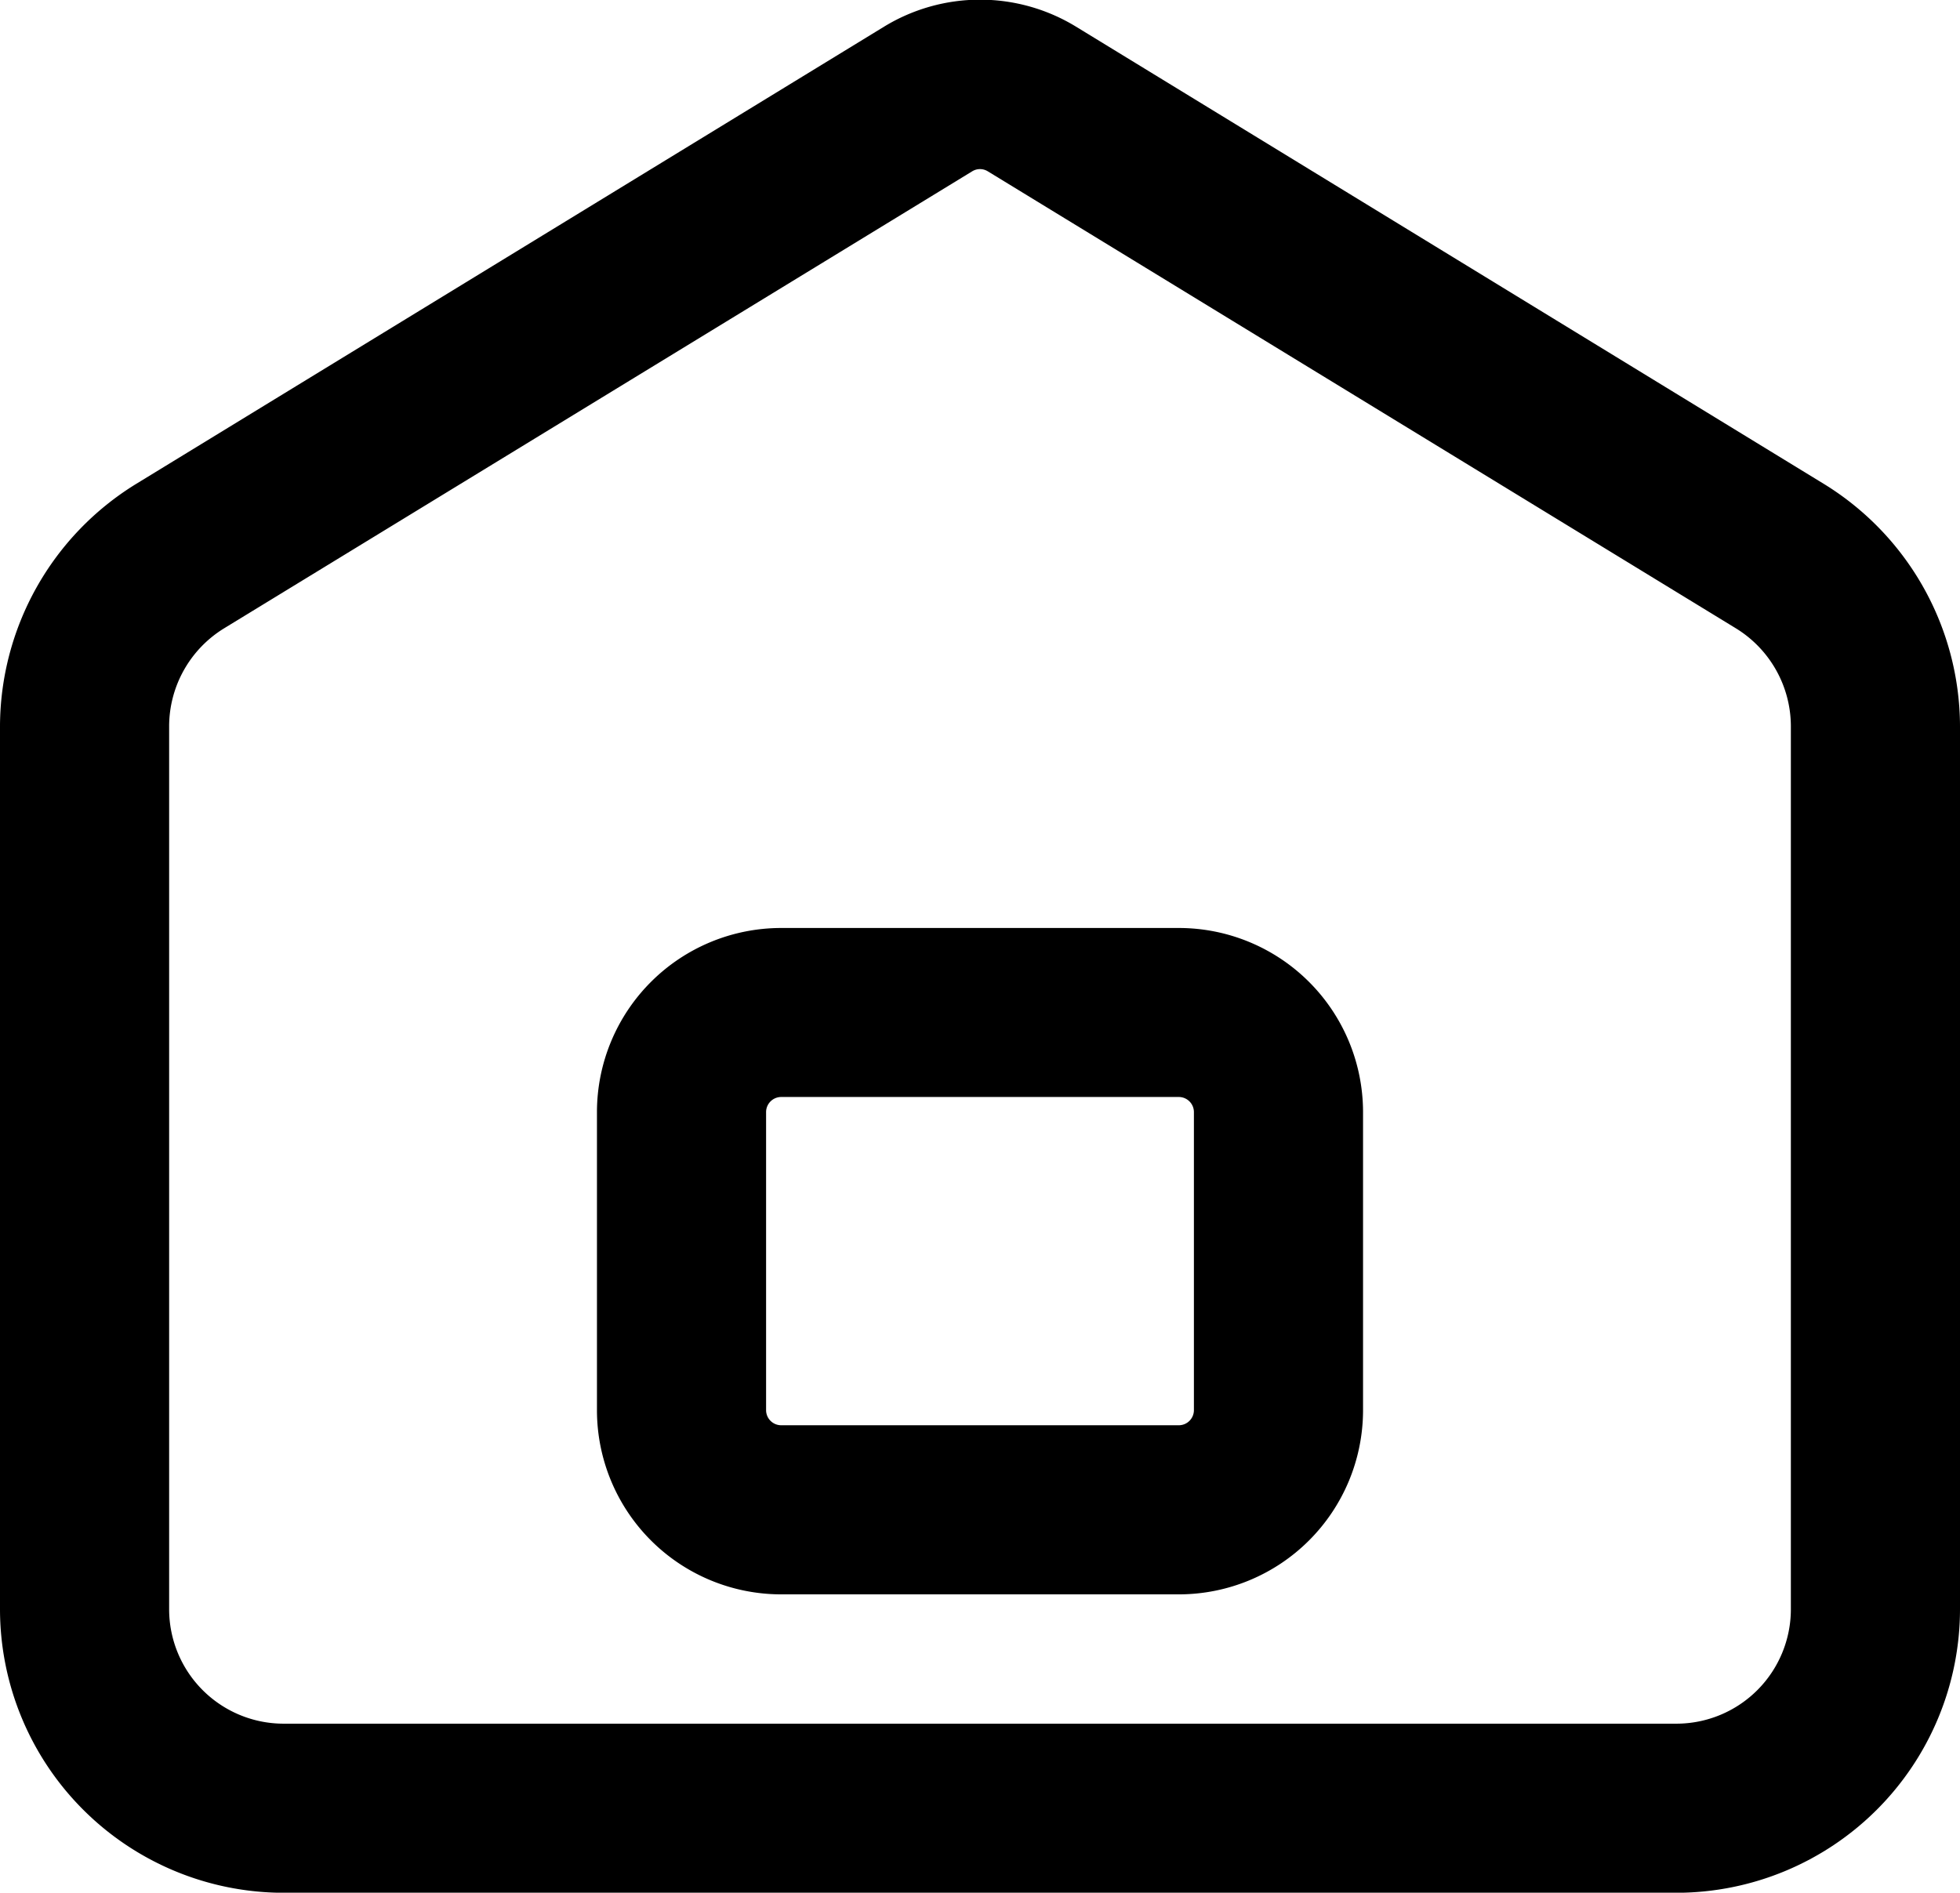
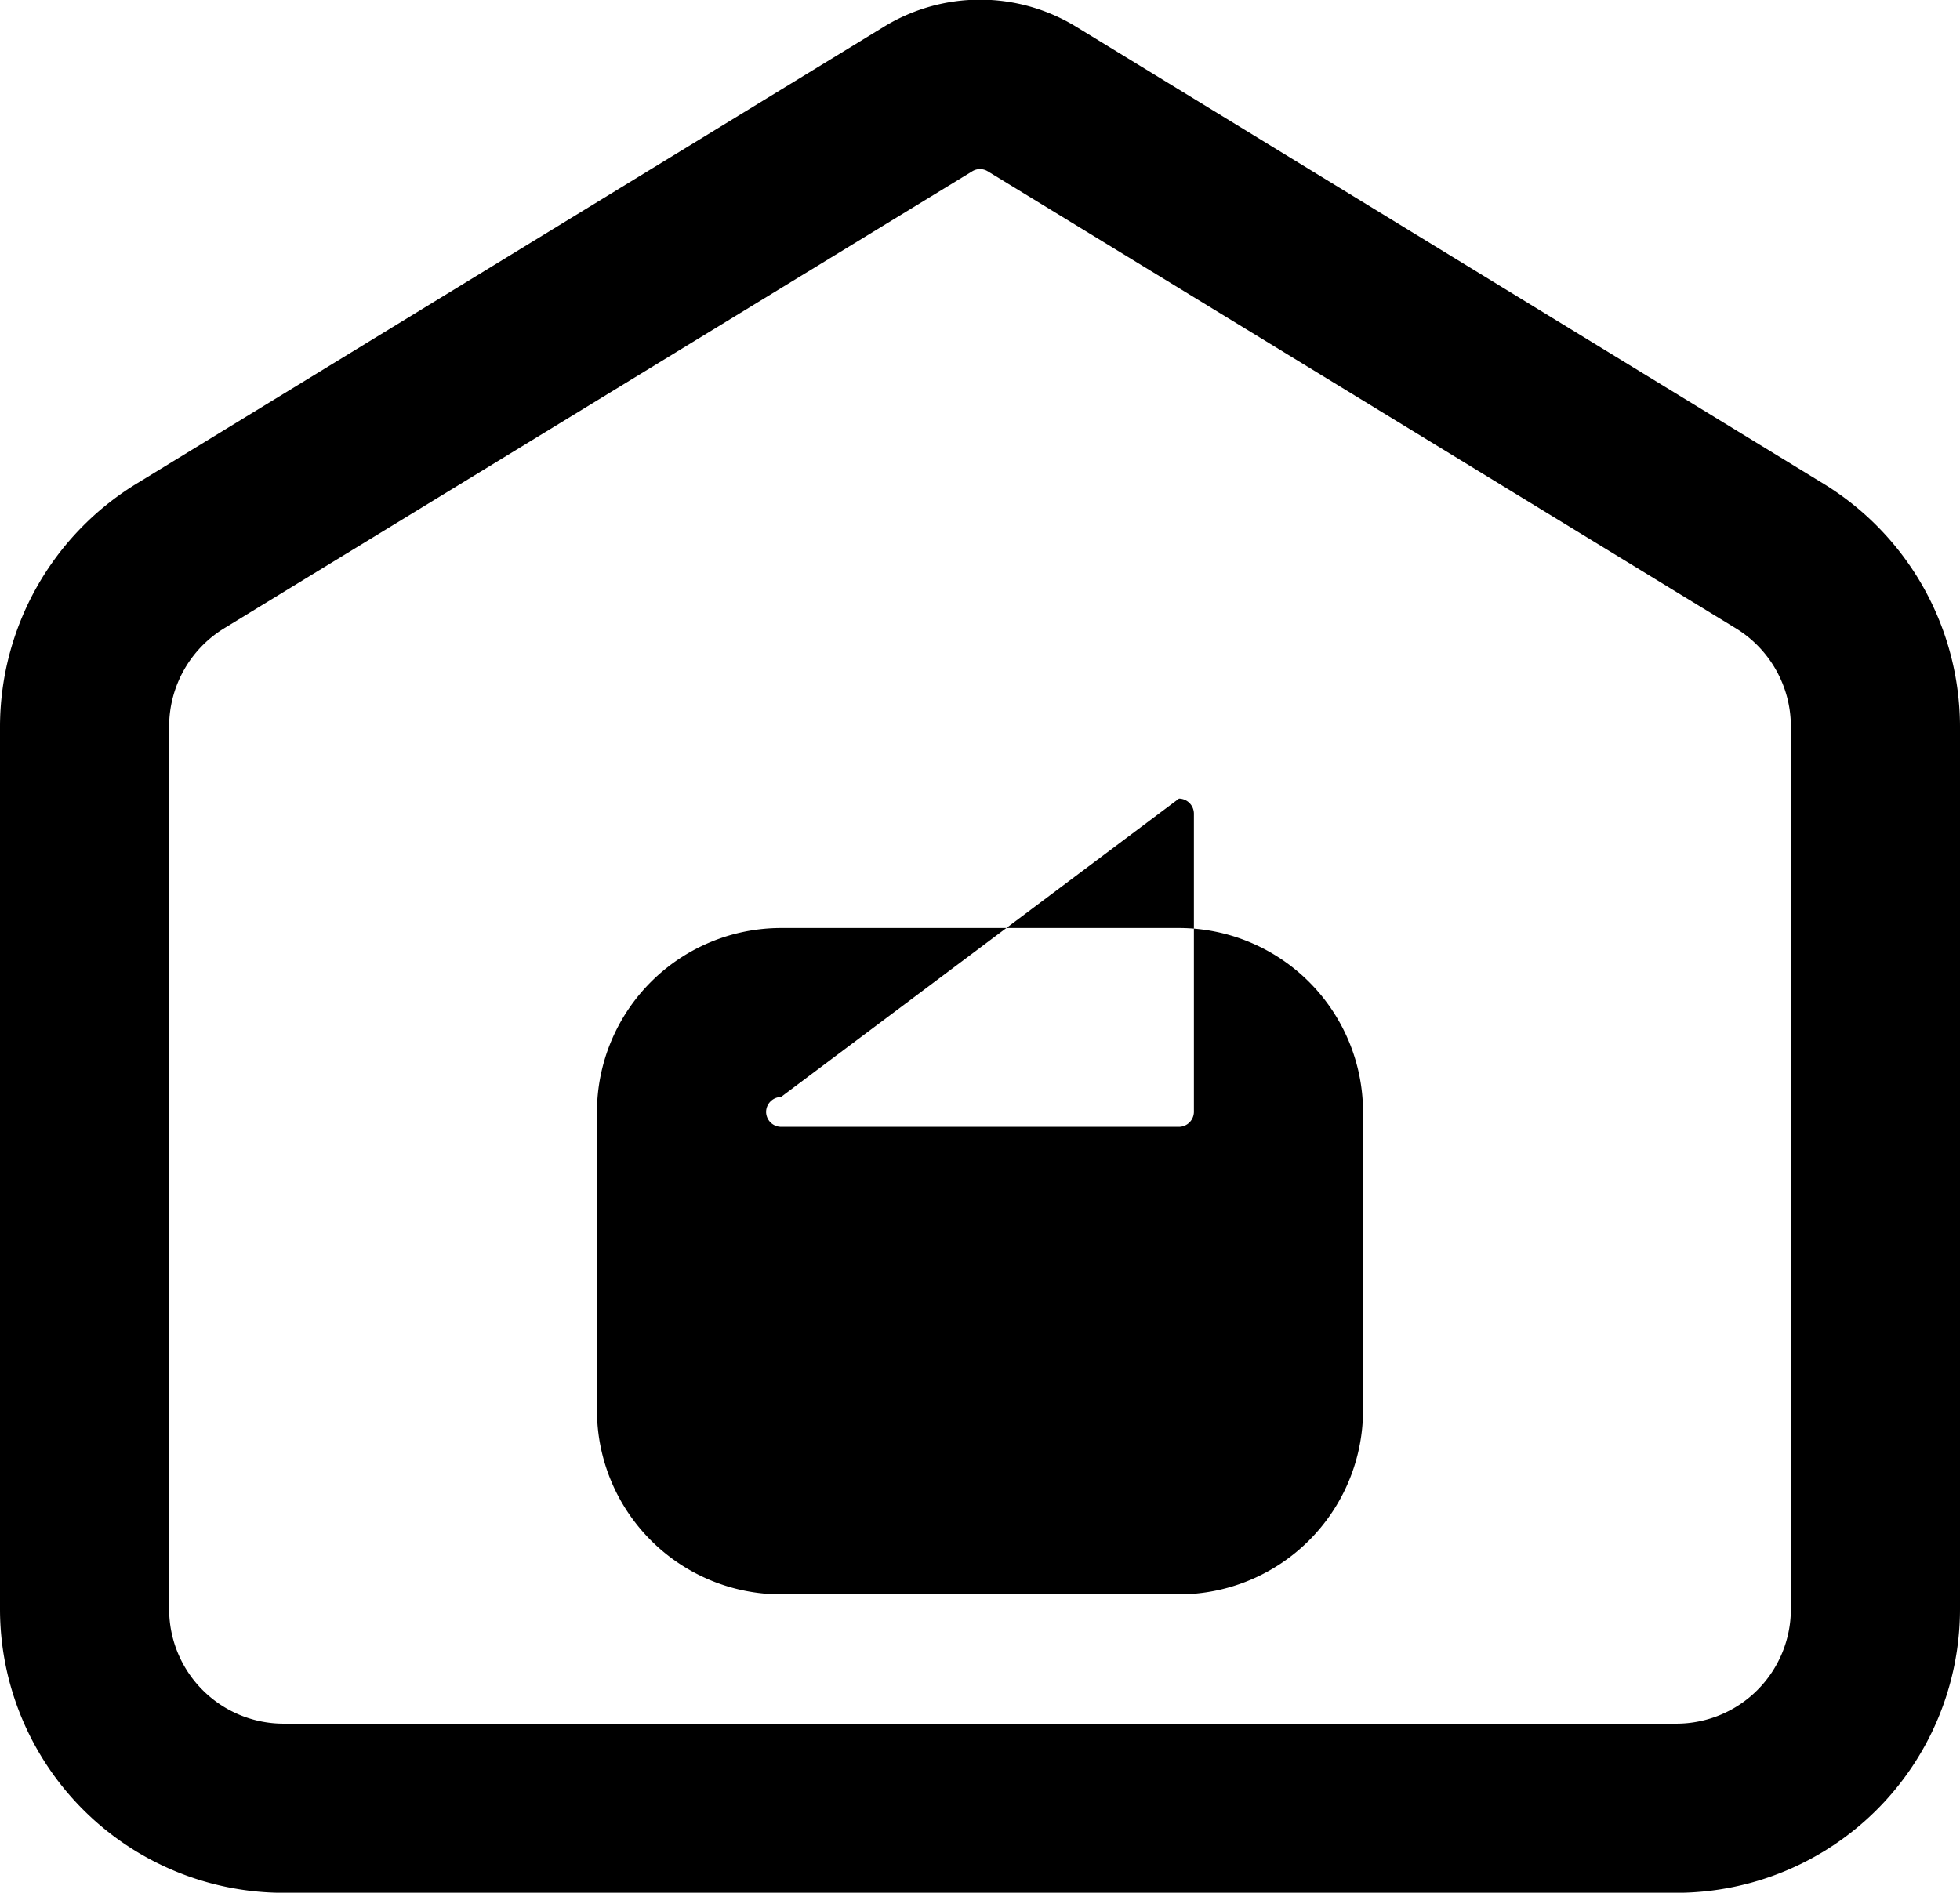
<svg xmlns="http://www.w3.org/2000/svg" width="19.7" height="19.027" viewBox="0 0 19.7 19.027">
-   <path d="M16,18.178H2a2.853,2.853,0,0,1-2.85-2.85V6.449A2.869,2.869,0,0,1,.513,4.018l7.523-4.6a1.85,1.85,0,0,1,1.929,0l7.522,4.6A2.869,2.869,0,0,1,18.85,6.449v8.879A2.853,2.853,0,0,1,16,18.178ZM9,.85a.149.149,0,0,0-.078.022L1.4,5.468a1.158,1.158,0,0,0-.55.981v8.879A1.151,1.151,0,0,0,2,16.478H16a1.151,1.151,0,0,0,1.15-1.15V6.449a1.158,1.158,0,0,0-.55-.981L9.078.872A.149.149,0,0,0,9,.85Zm2,14.328H7a1.852,1.852,0,0,1-1.85-1.85v-3A1.852,1.852,0,0,1,7,8.479h4a1.852,1.852,0,0,1,1.85,1.85v3A1.852,1.852,0,0,1,11,15.178Zm-4-5a.152.152,0,0,0-.15.15v3a.152.152,0,0,0,.15.15h4a.152.152,0,0,0,.15-.15v-3a.152.152,0,0,0-.15-.15Z" transform="translate(0.85 0.85)" fill="#000000" />
+   <path d="M16,18.178H2a2.853,2.853,0,0,1-2.85-2.85V6.449A2.869,2.869,0,0,1,.513,4.018l7.523-4.6a1.85,1.85,0,0,1,1.929,0l7.522,4.6A2.869,2.869,0,0,1,18.85,6.449v8.879A2.853,2.853,0,0,1,16,18.178ZM9,.85a.149.149,0,0,0-.078.022L1.4,5.468a1.158,1.158,0,0,0-.55.981v8.879A1.151,1.151,0,0,0,2,16.478H16a1.151,1.151,0,0,0,1.15-1.15V6.449a1.158,1.158,0,0,0-.55-.981L9.078.872A.149.149,0,0,0,9,.85Zm2,14.328H7a1.852,1.852,0,0,1-1.85-1.85v-3A1.852,1.852,0,0,1,7,8.479h4a1.852,1.852,0,0,1,1.85,1.85v3A1.852,1.852,0,0,1,11,15.178Zm-4-5a.152.152,0,0,0-.15.15a.152.152,0,0,0,.15.15h4a.152.152,0,0,0,.15-.15v-3a.152.152,0,0,0-.15-.15Z" transform="translate(0.85 0.85)" fill="#000000" />
</svg>